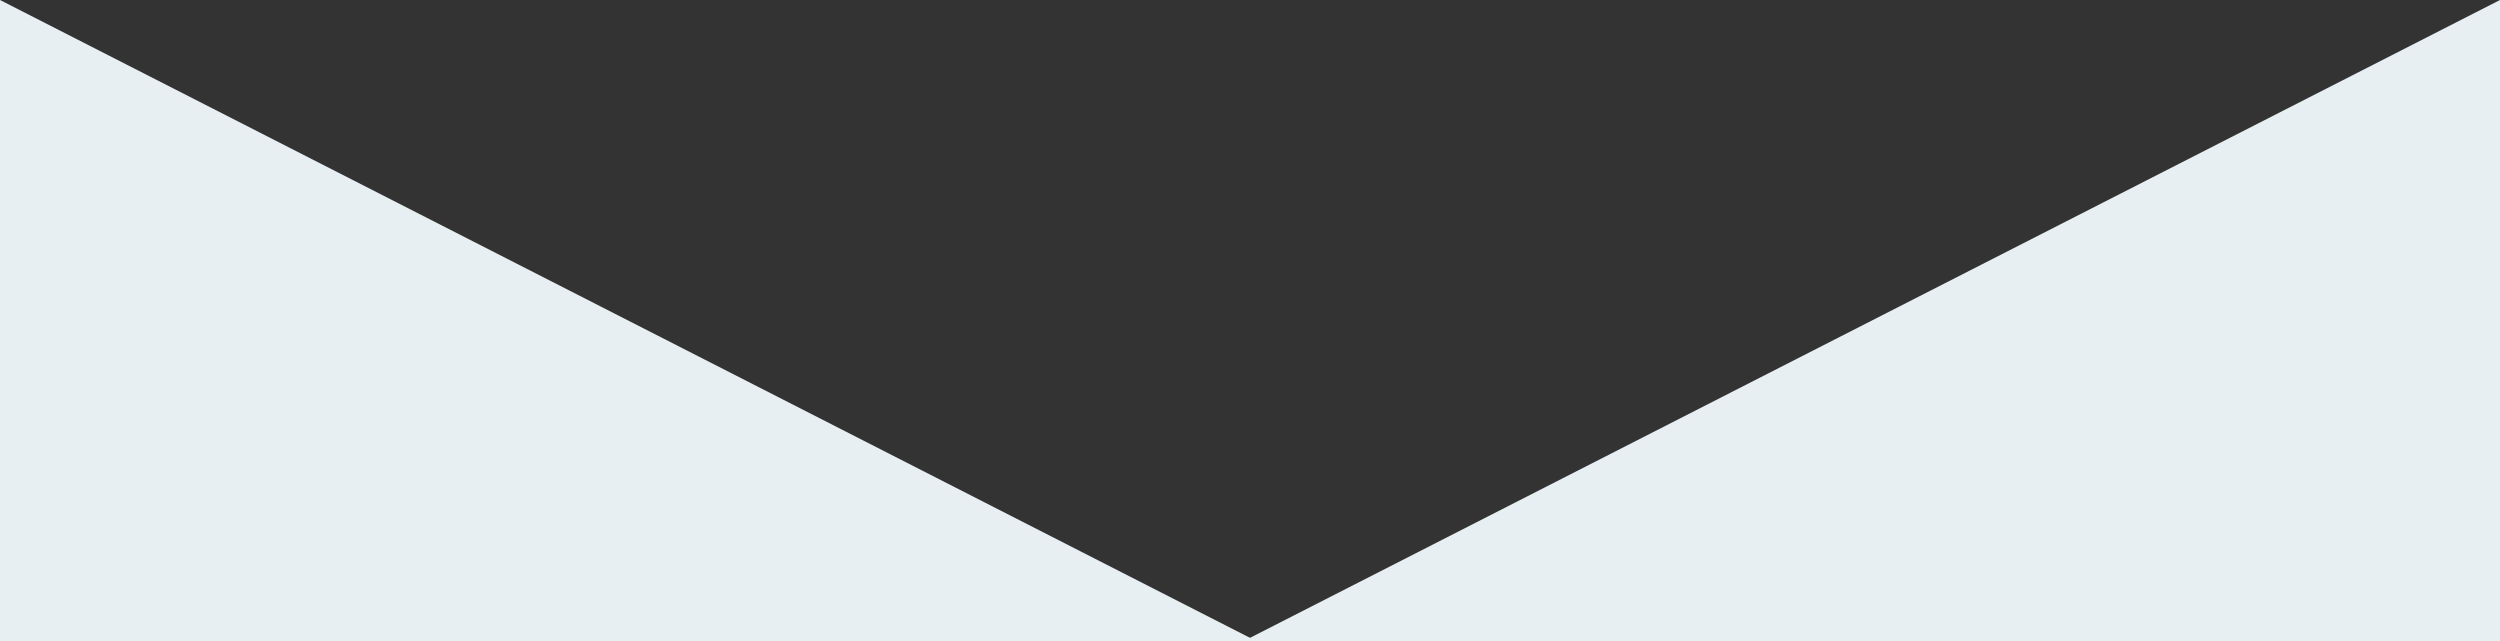
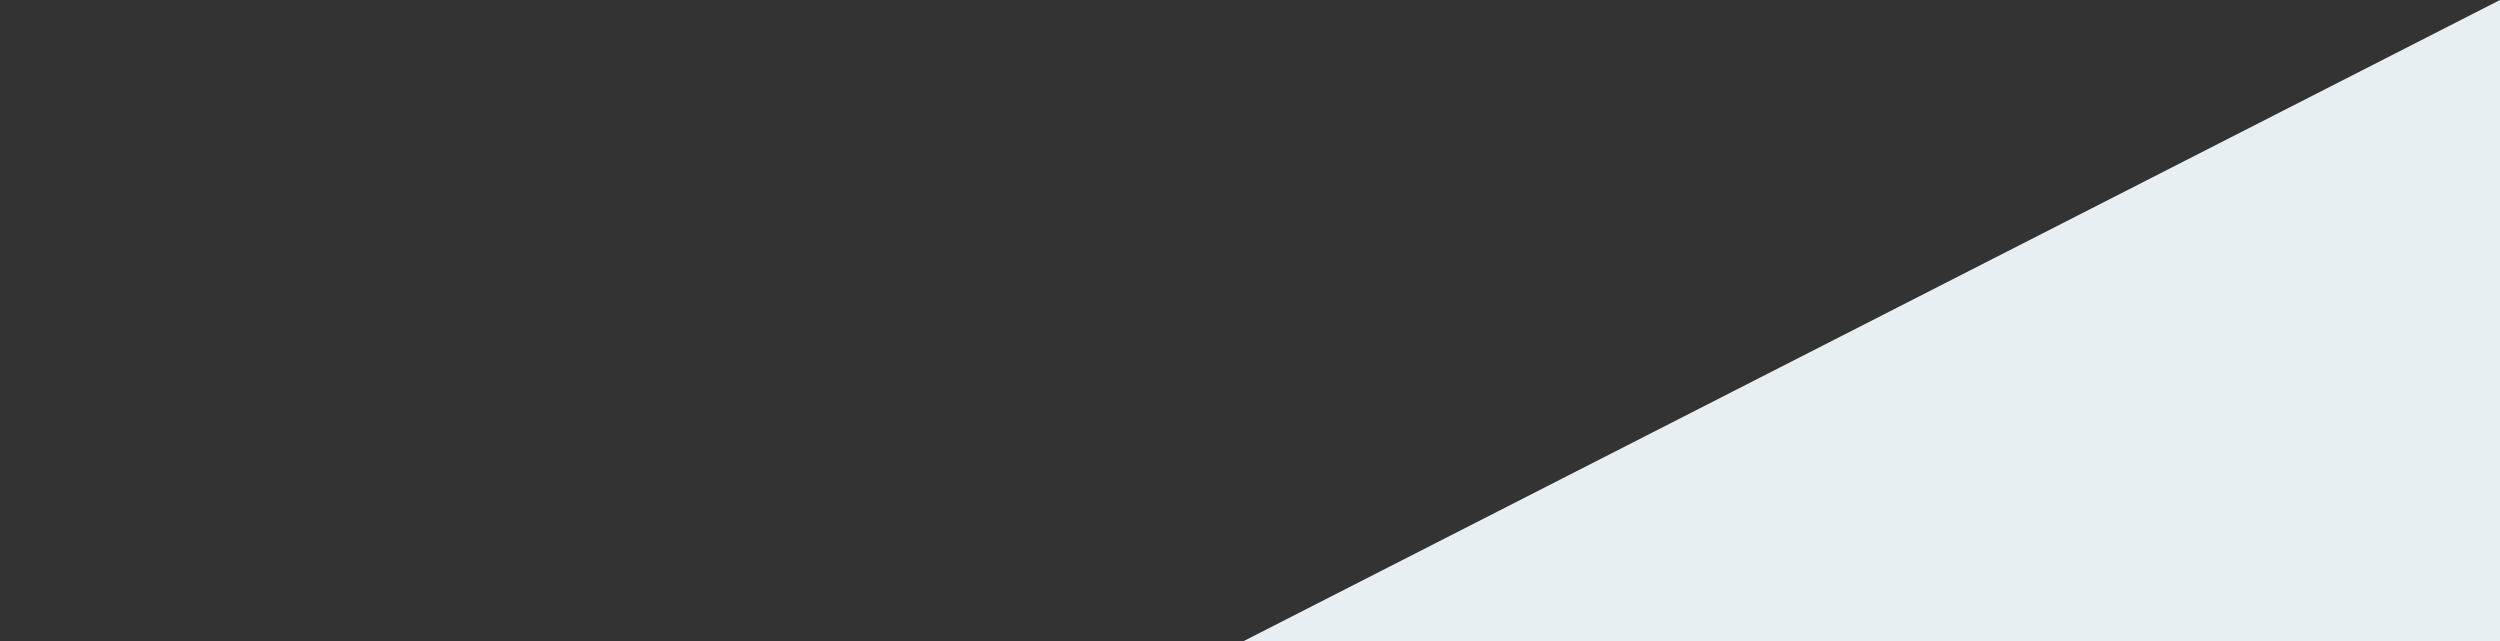
<svg xmlns="http://www.w3.org/2000/svg" width="1259px" height="323px" viewBox="0 0 1259 323" version="1.1">
  <rect x="0" y="0" width="1259" height="323" fill="#333333" stroke="none" />
  <title>Group 9</title>
  <desc>Created with Sketch.</desc>
  <g id="Page-3" stroke="none" stroke-width="1" fill="none" fill-rule="evenodd">
    <g id="2.-index-V2" transform="translate(-20, -6772)" fill="#E8EFF3">
      <g id="Group-9" transform="translate(649.5, 6933.5) rotate(-180) translate(-649.5, -6933.5) translate(20, 6772)">
        <polygon id="Rectangle" transform="translate(316.5, 161.5) scale(-1, 1) translate(-316.5, -161.5) " points="633 0 633 323 0 -2.13480275e-13" />
-         <polygon id="Rectangle" points="1259 0 1259 323 626 -2.13480275e-13" />
      </g>
    </g>
  </g>
</svg>